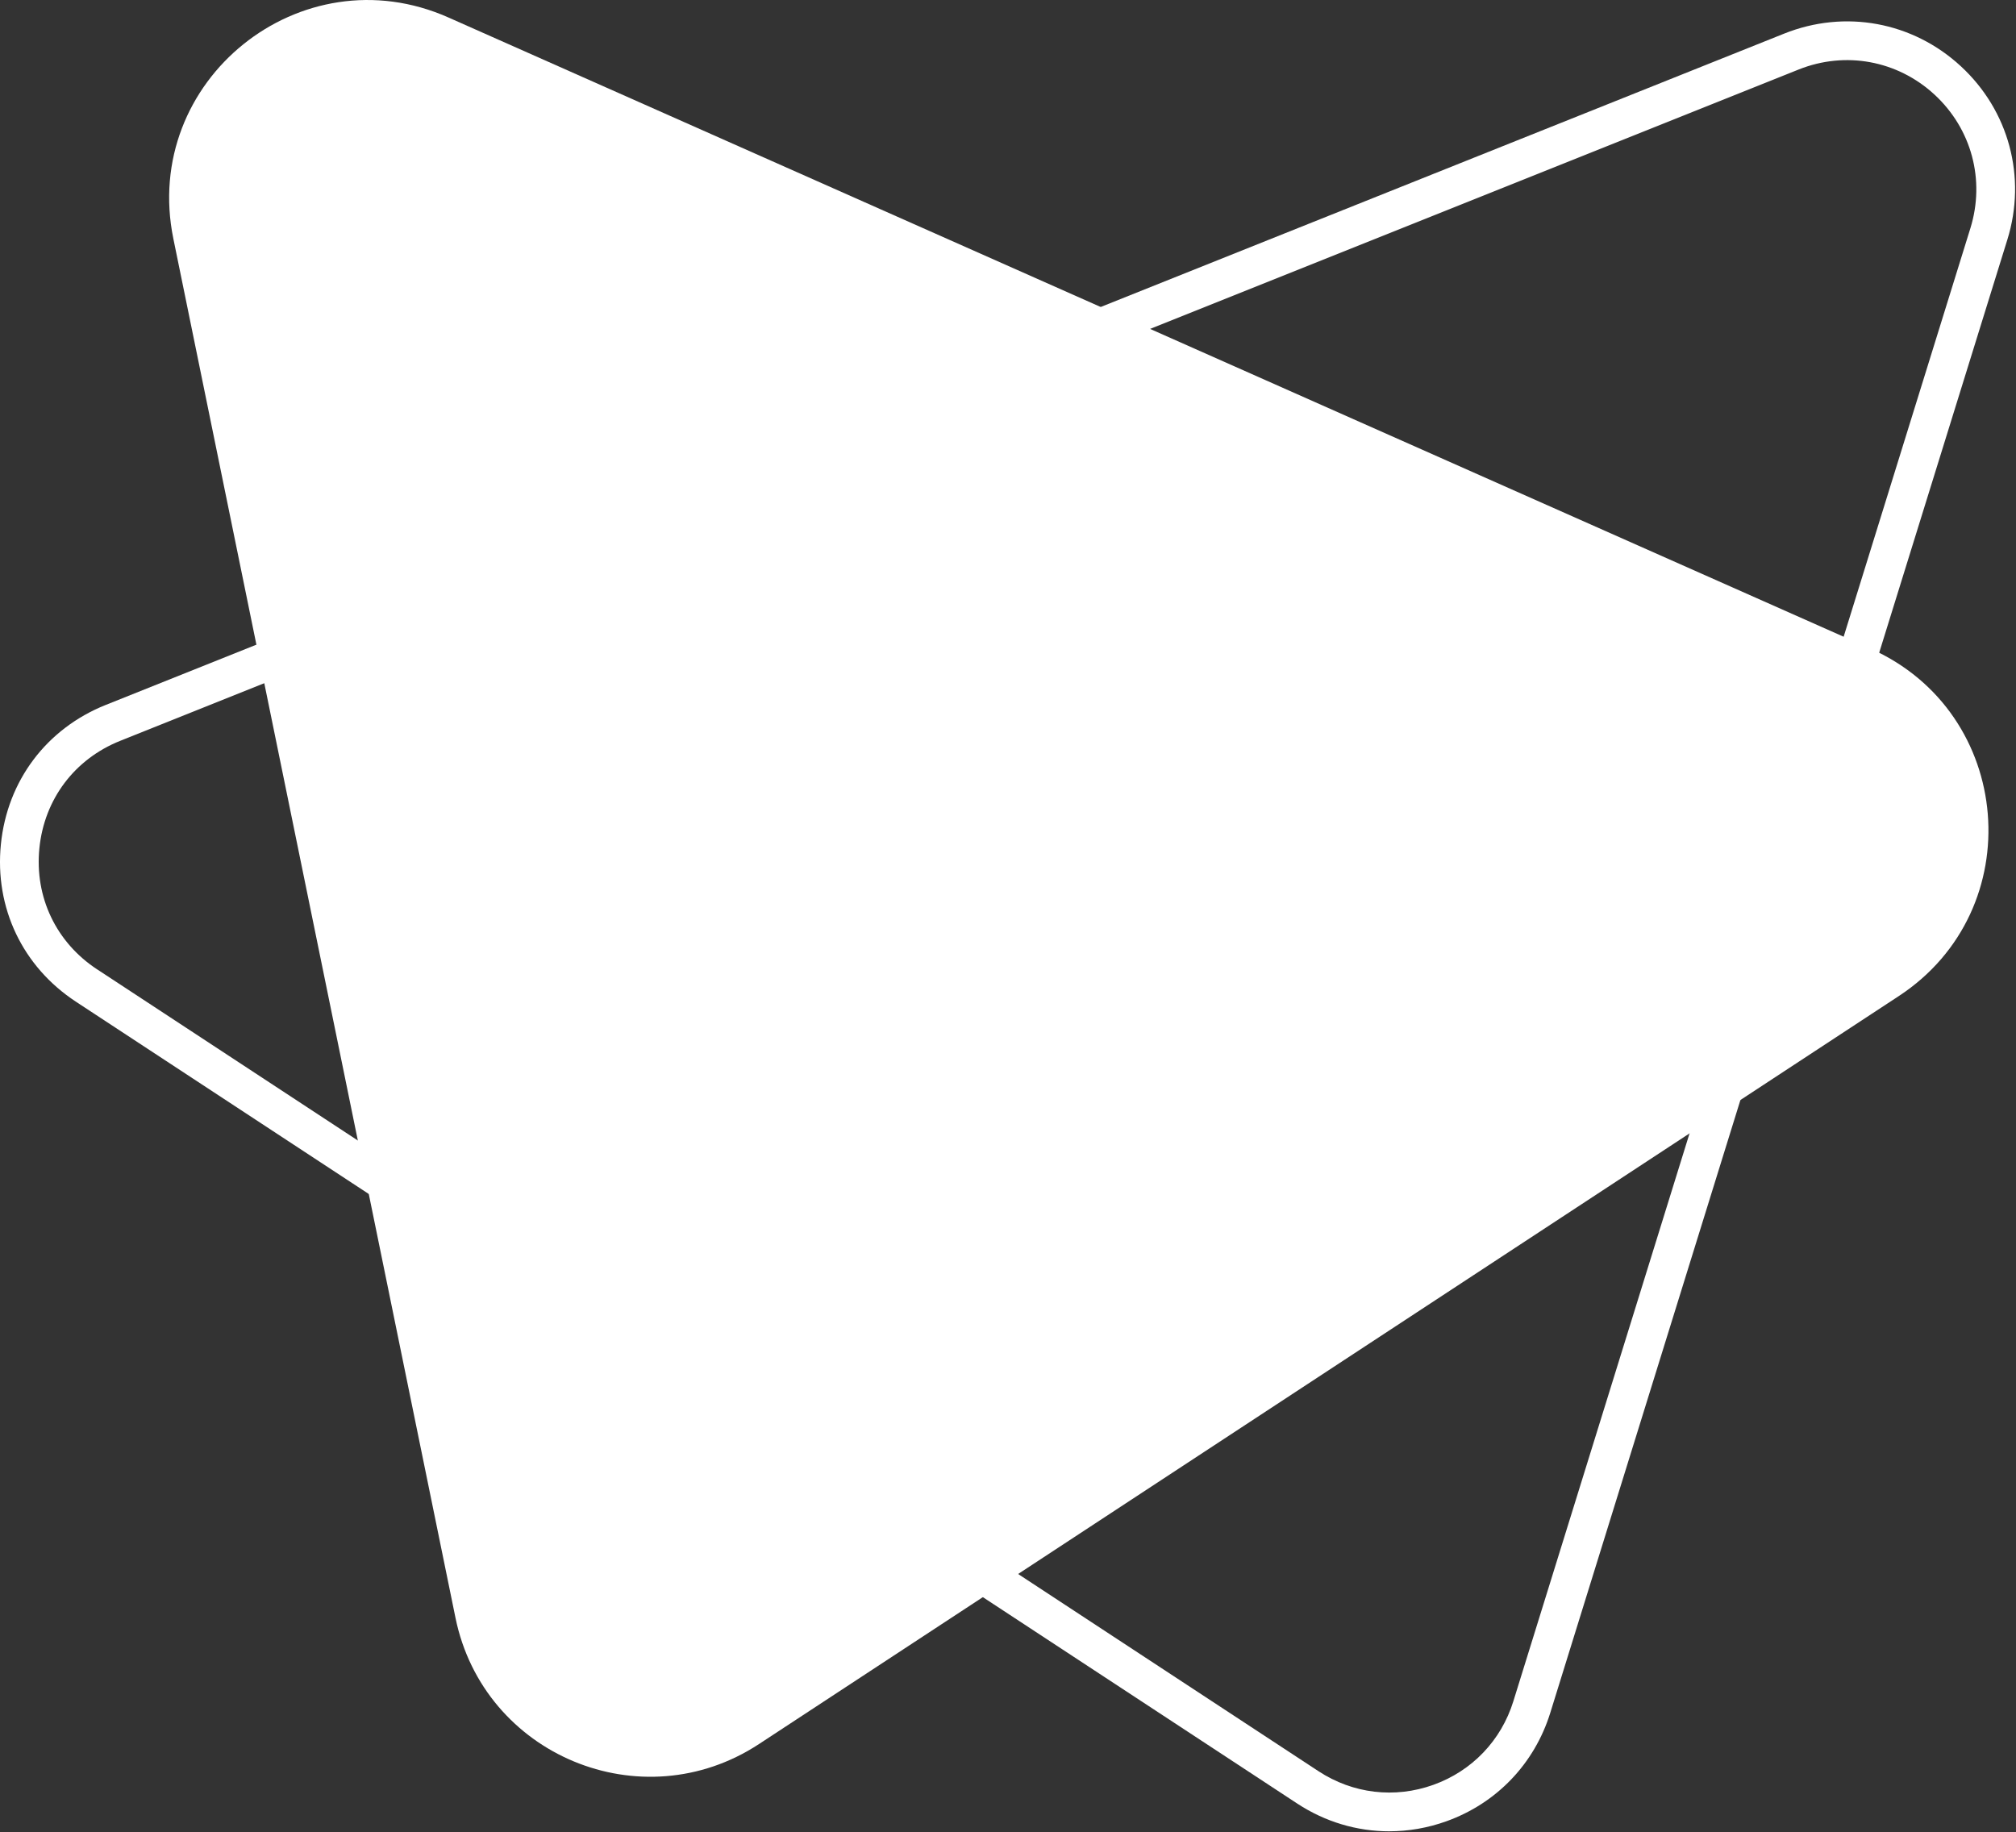
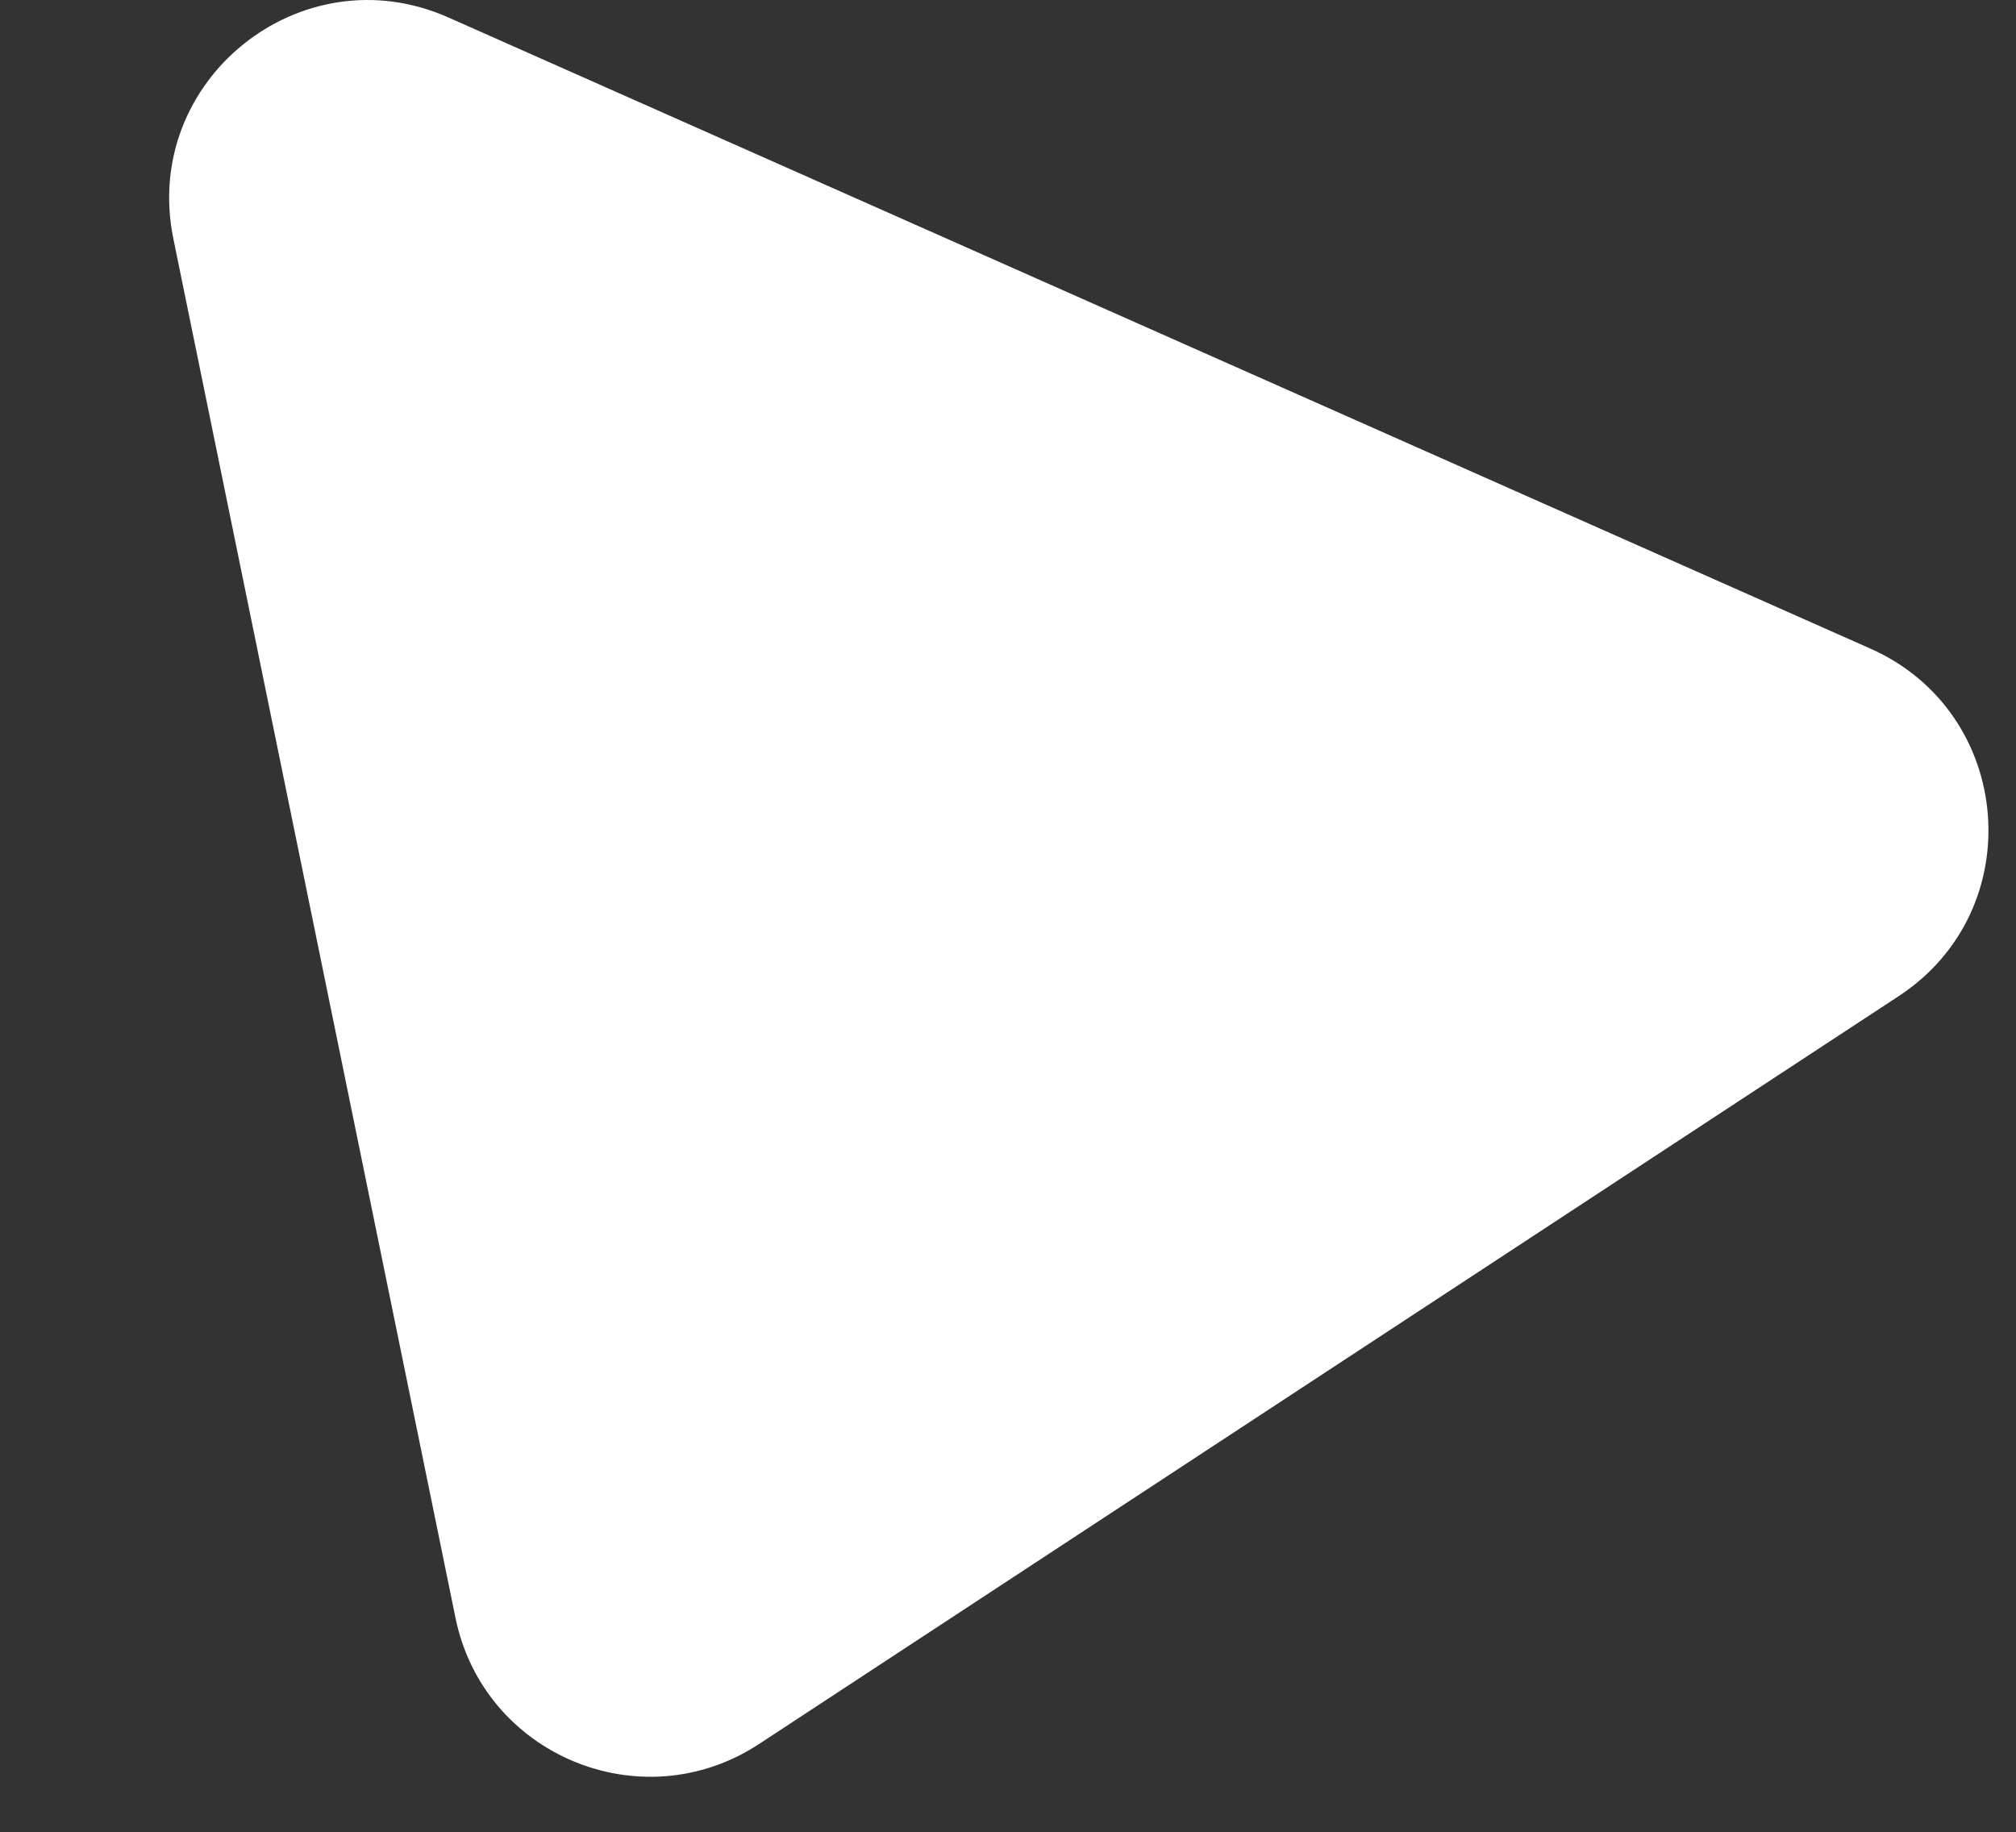
<svg xmlns="http://www.w3.org/2000/svg" width="1042" height="947" style="opacity:1;" viewBox="0 0 1042 947" fill="none">
  <rect x="0" y="0" width="1042" height="947" fill="#333333" stroke="none" />
  <g clip-path="url(#clip0_224_26734)">
    <path d="M89.6 123.381L235.43 836.291C249.97 907.351 331.63 941.311 392.27 901.521L981.44 514.861C1049.35 470.291 1041.01 368.231 966.77 335.281L231.76 9.031C155.51 -24.819 72.88 41.641 89.6 123.381Z" fill="white" />
-     <path d="M718.061 946.611C701.401 946.611 684.961 941.761 670.501 932.271L39.261 517.801C11.661 499.681 -2.839 469.251 0.461 436.401C3.761 403.551 24.041 376.621 54.691 364.361L922.181 17.371C953.611 4.801 988.591 11.251 1013.47 34.221C1038.35 57.191 1047.57 91.541 1037.53 123.881L801.291 885.341C793.121 911.671 773.551 932.111 747.601 941.421C737.931 944.891 727.951 946.601 718.061 946.601V946.611ZM50.241 501.081L681.481 915.541C699.231 927.191 720.871 929.761 740.851 922.591C760.831 915.421 775.901 899.681 782.191 879.411L1018.43 117.961C1026.15 93.061 1019.05 66.611 999.901 48.921C980.751 31.231 953.811 26.261 929.611 35.951L62.121 382.941C38.521 392.381 22.911 413.121 20.361 438.411C17.821 463.701 28.981 487.141 50.231 501.091L50.241 501.081Z" fill="white" />
  </g>
  <defs>
    <clipPath id="clip0_224_26734">
      <rect width="1041.51" height="946.61" fill="white" />
    </clipPath>
  </defs>
</svg>